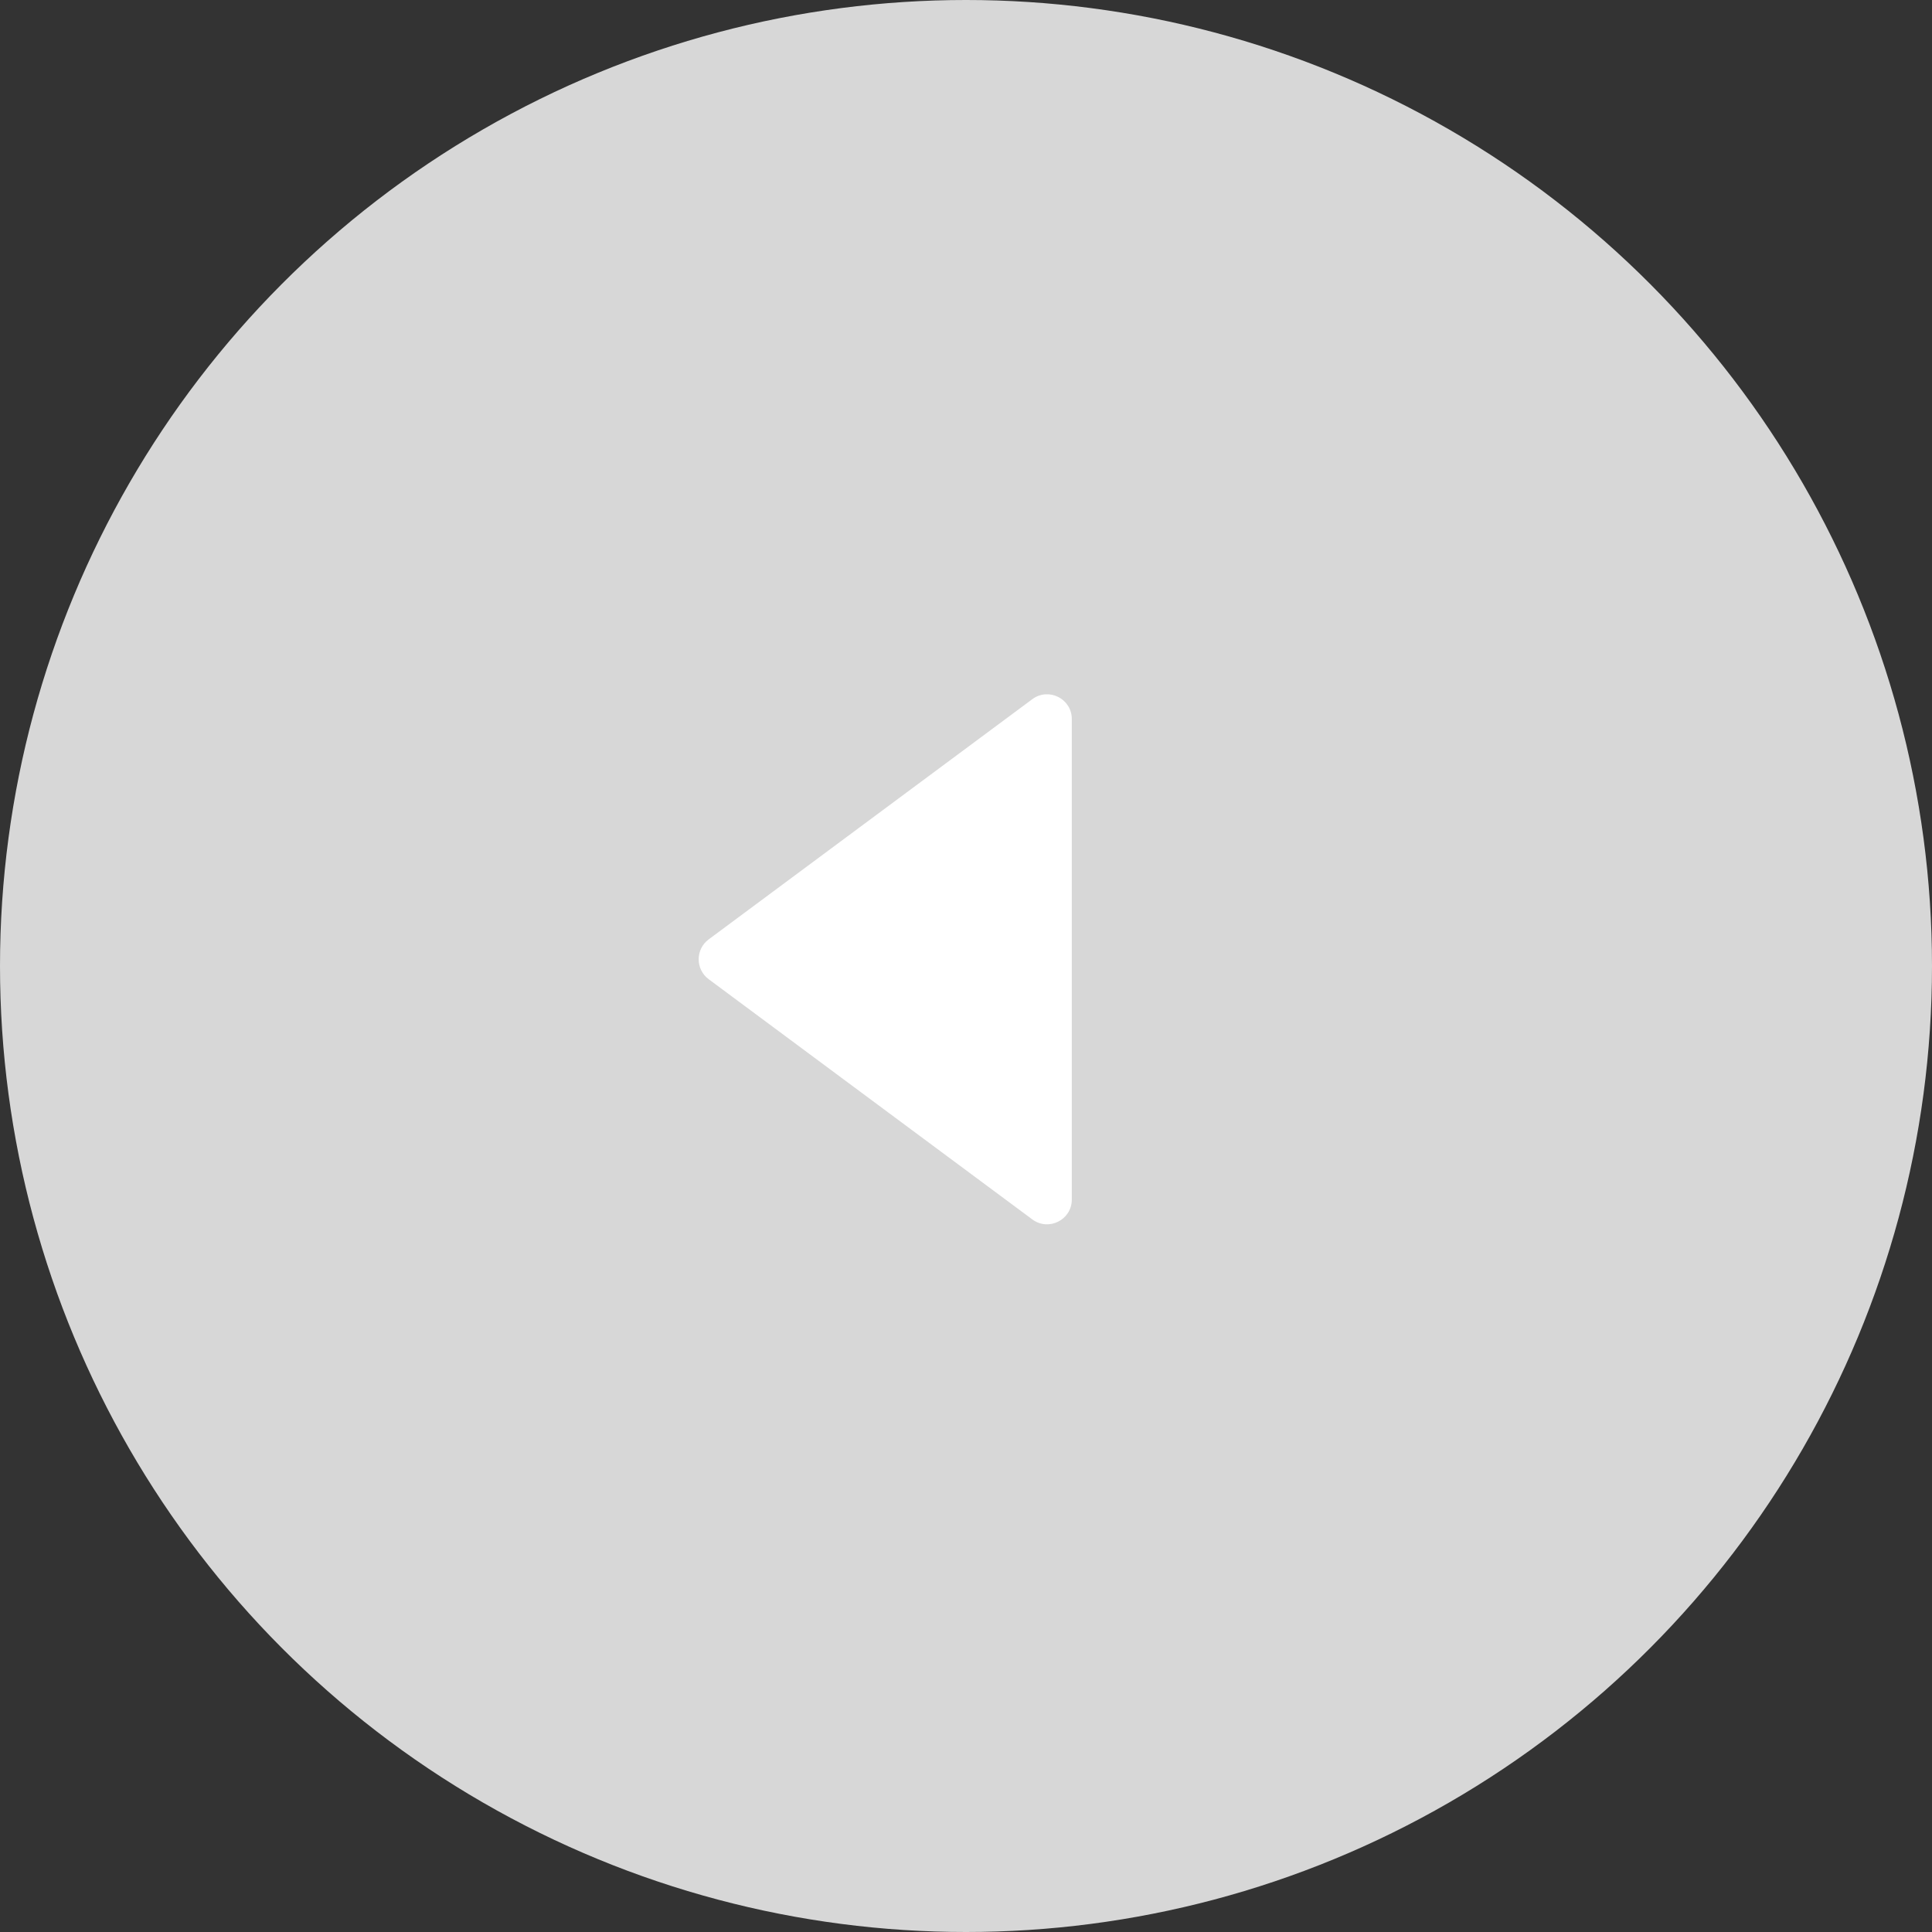
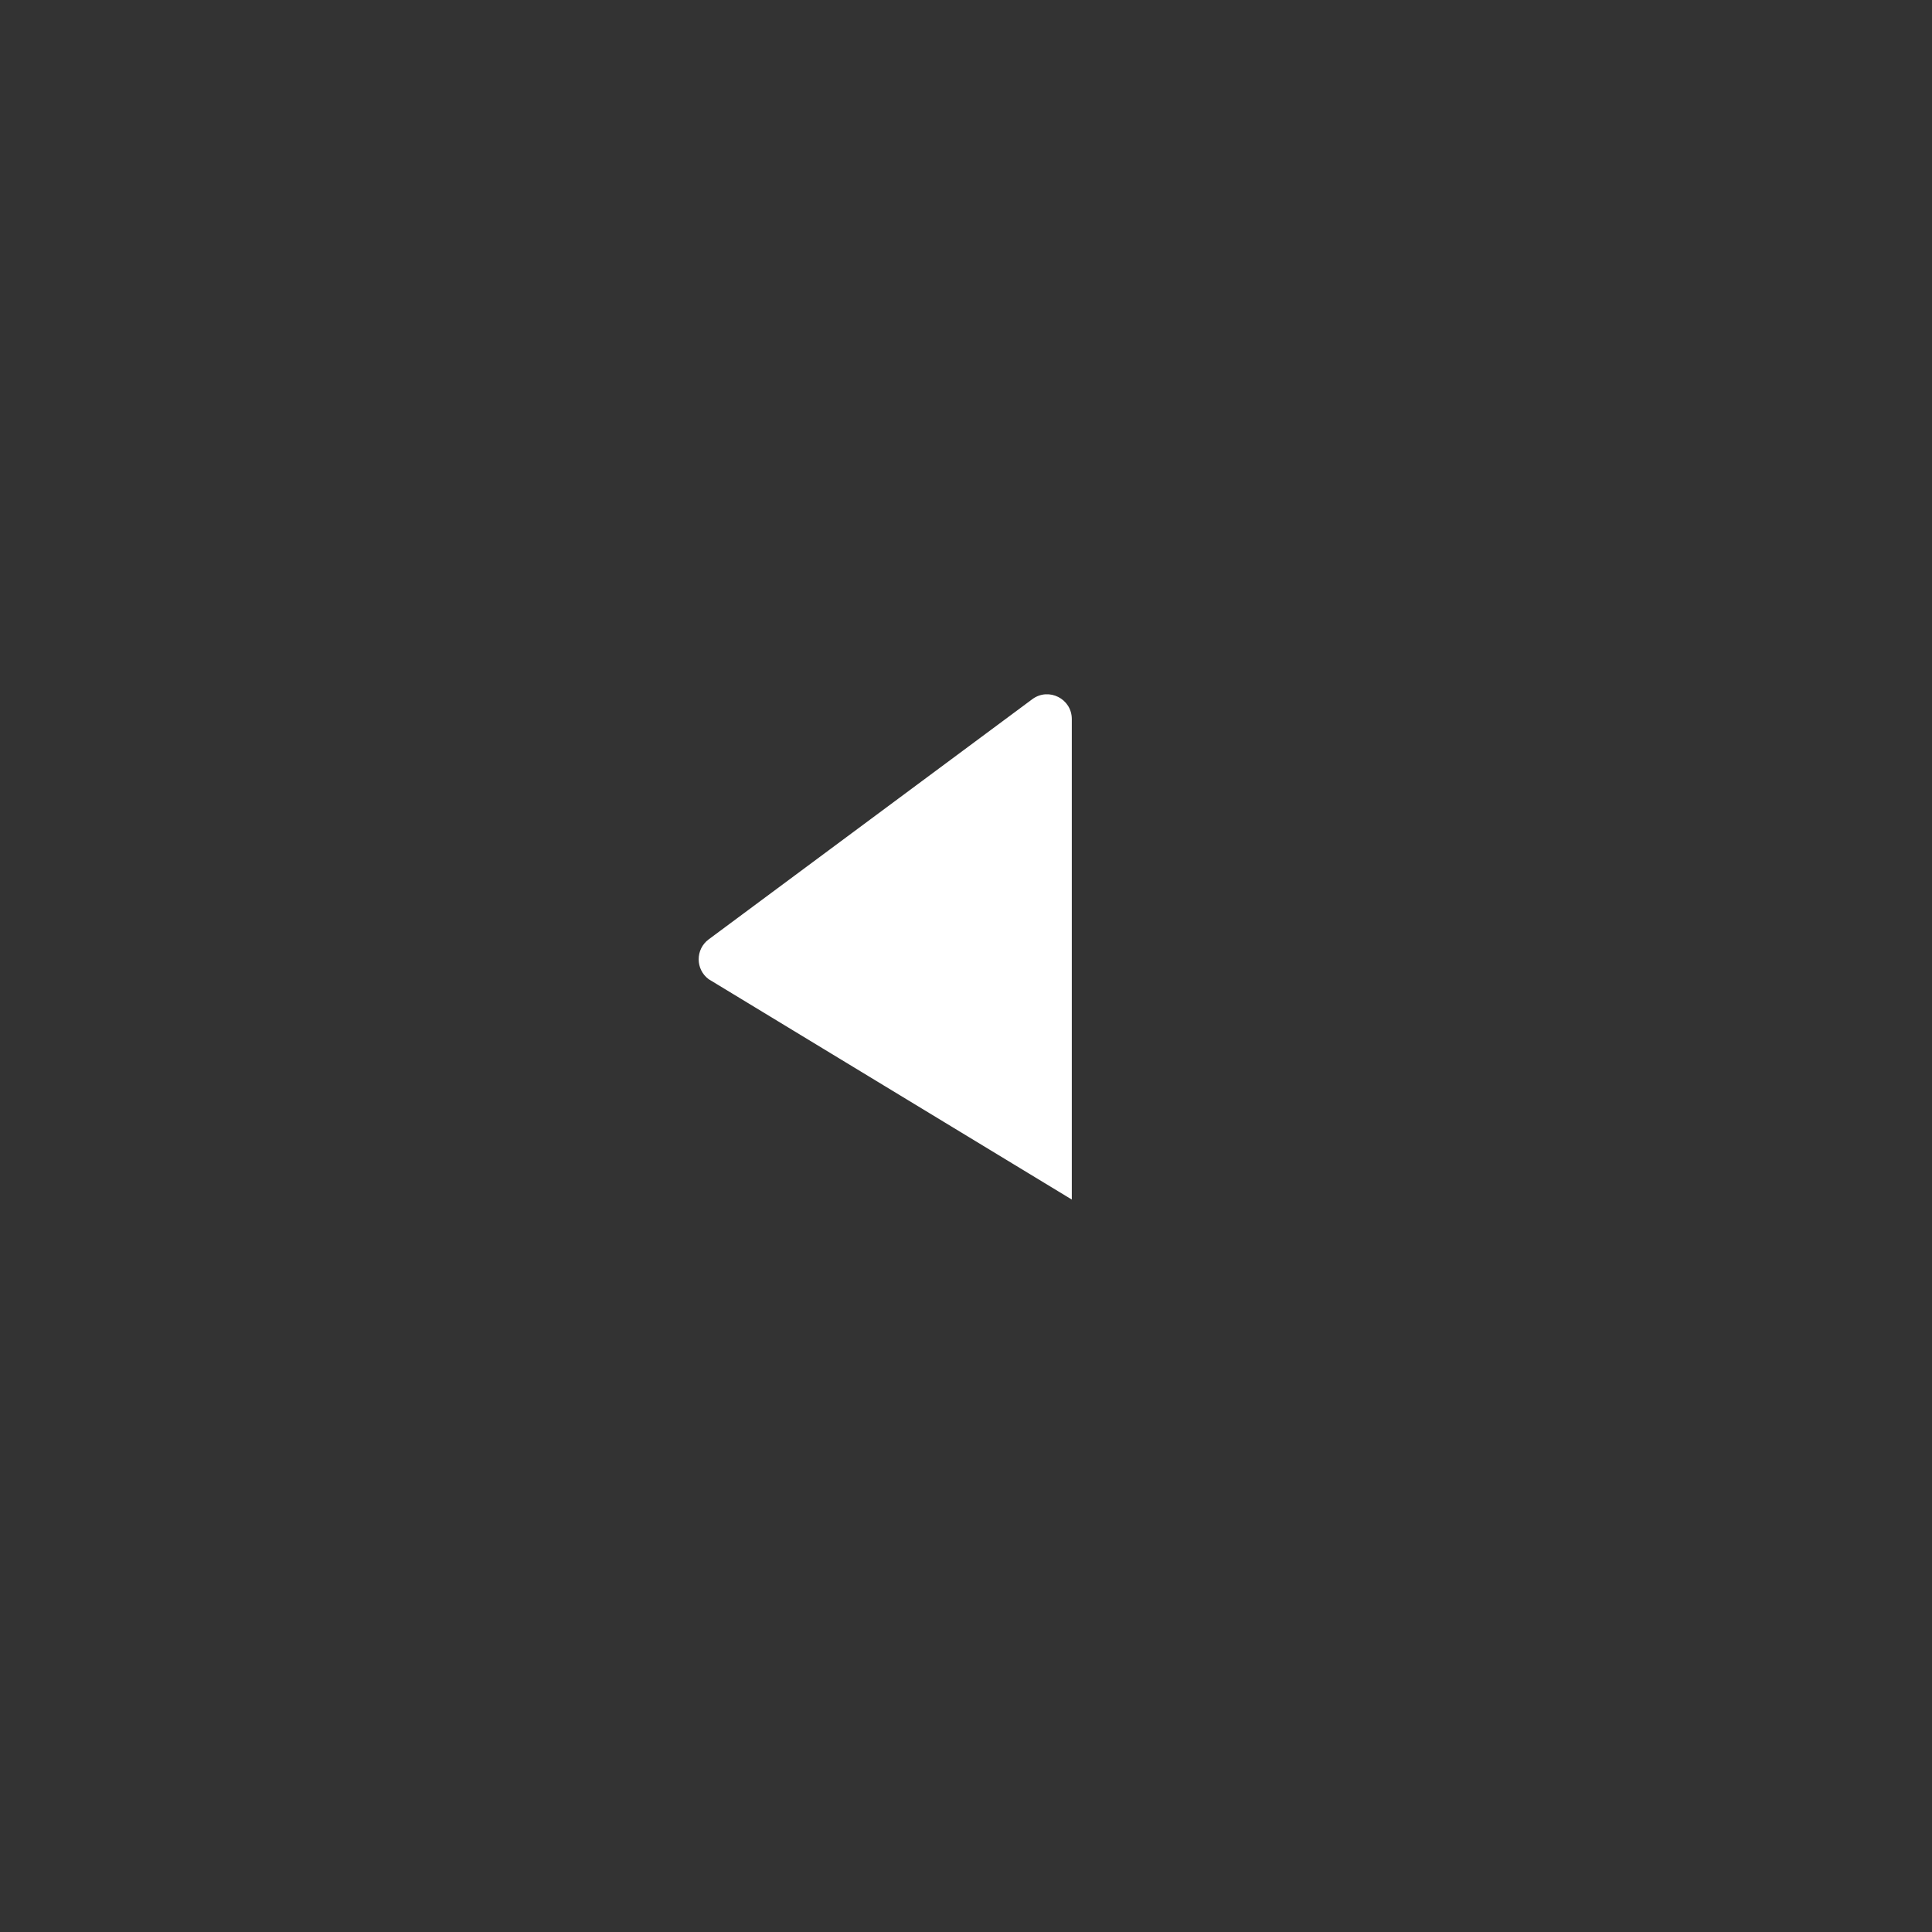
<svg xmlns="http://www.w3.org/2000/svg" width="34" height="34" viewBox="0 0 34 34" fill="none">
  <rect x="0" y="0" width="34" height="34" fill="#333333" stroke="none" />
-   <circle cx="17" cy="17" r="17" fill="#D7D7D7" />
-   <path d="M12.471 17.232C12.237 17.058 12.237 16.706 12.471 16.532L18.166 12.305C18.454 12.091 18.862 12.296 18.862 12.654V21.11C18.862 21.468 18.454 21.673 18.166 21.459L12.471 17.232Z" fill="white" />
+   <path d="M12.471 17.232C12.237 17.058 12.237 16.706 12.471 16.532L18.166 12.305C18.454 12.091 18.862 12.296 18.862 12.654V21.11L12.471 17.232Z" fill="white" />
</svg>